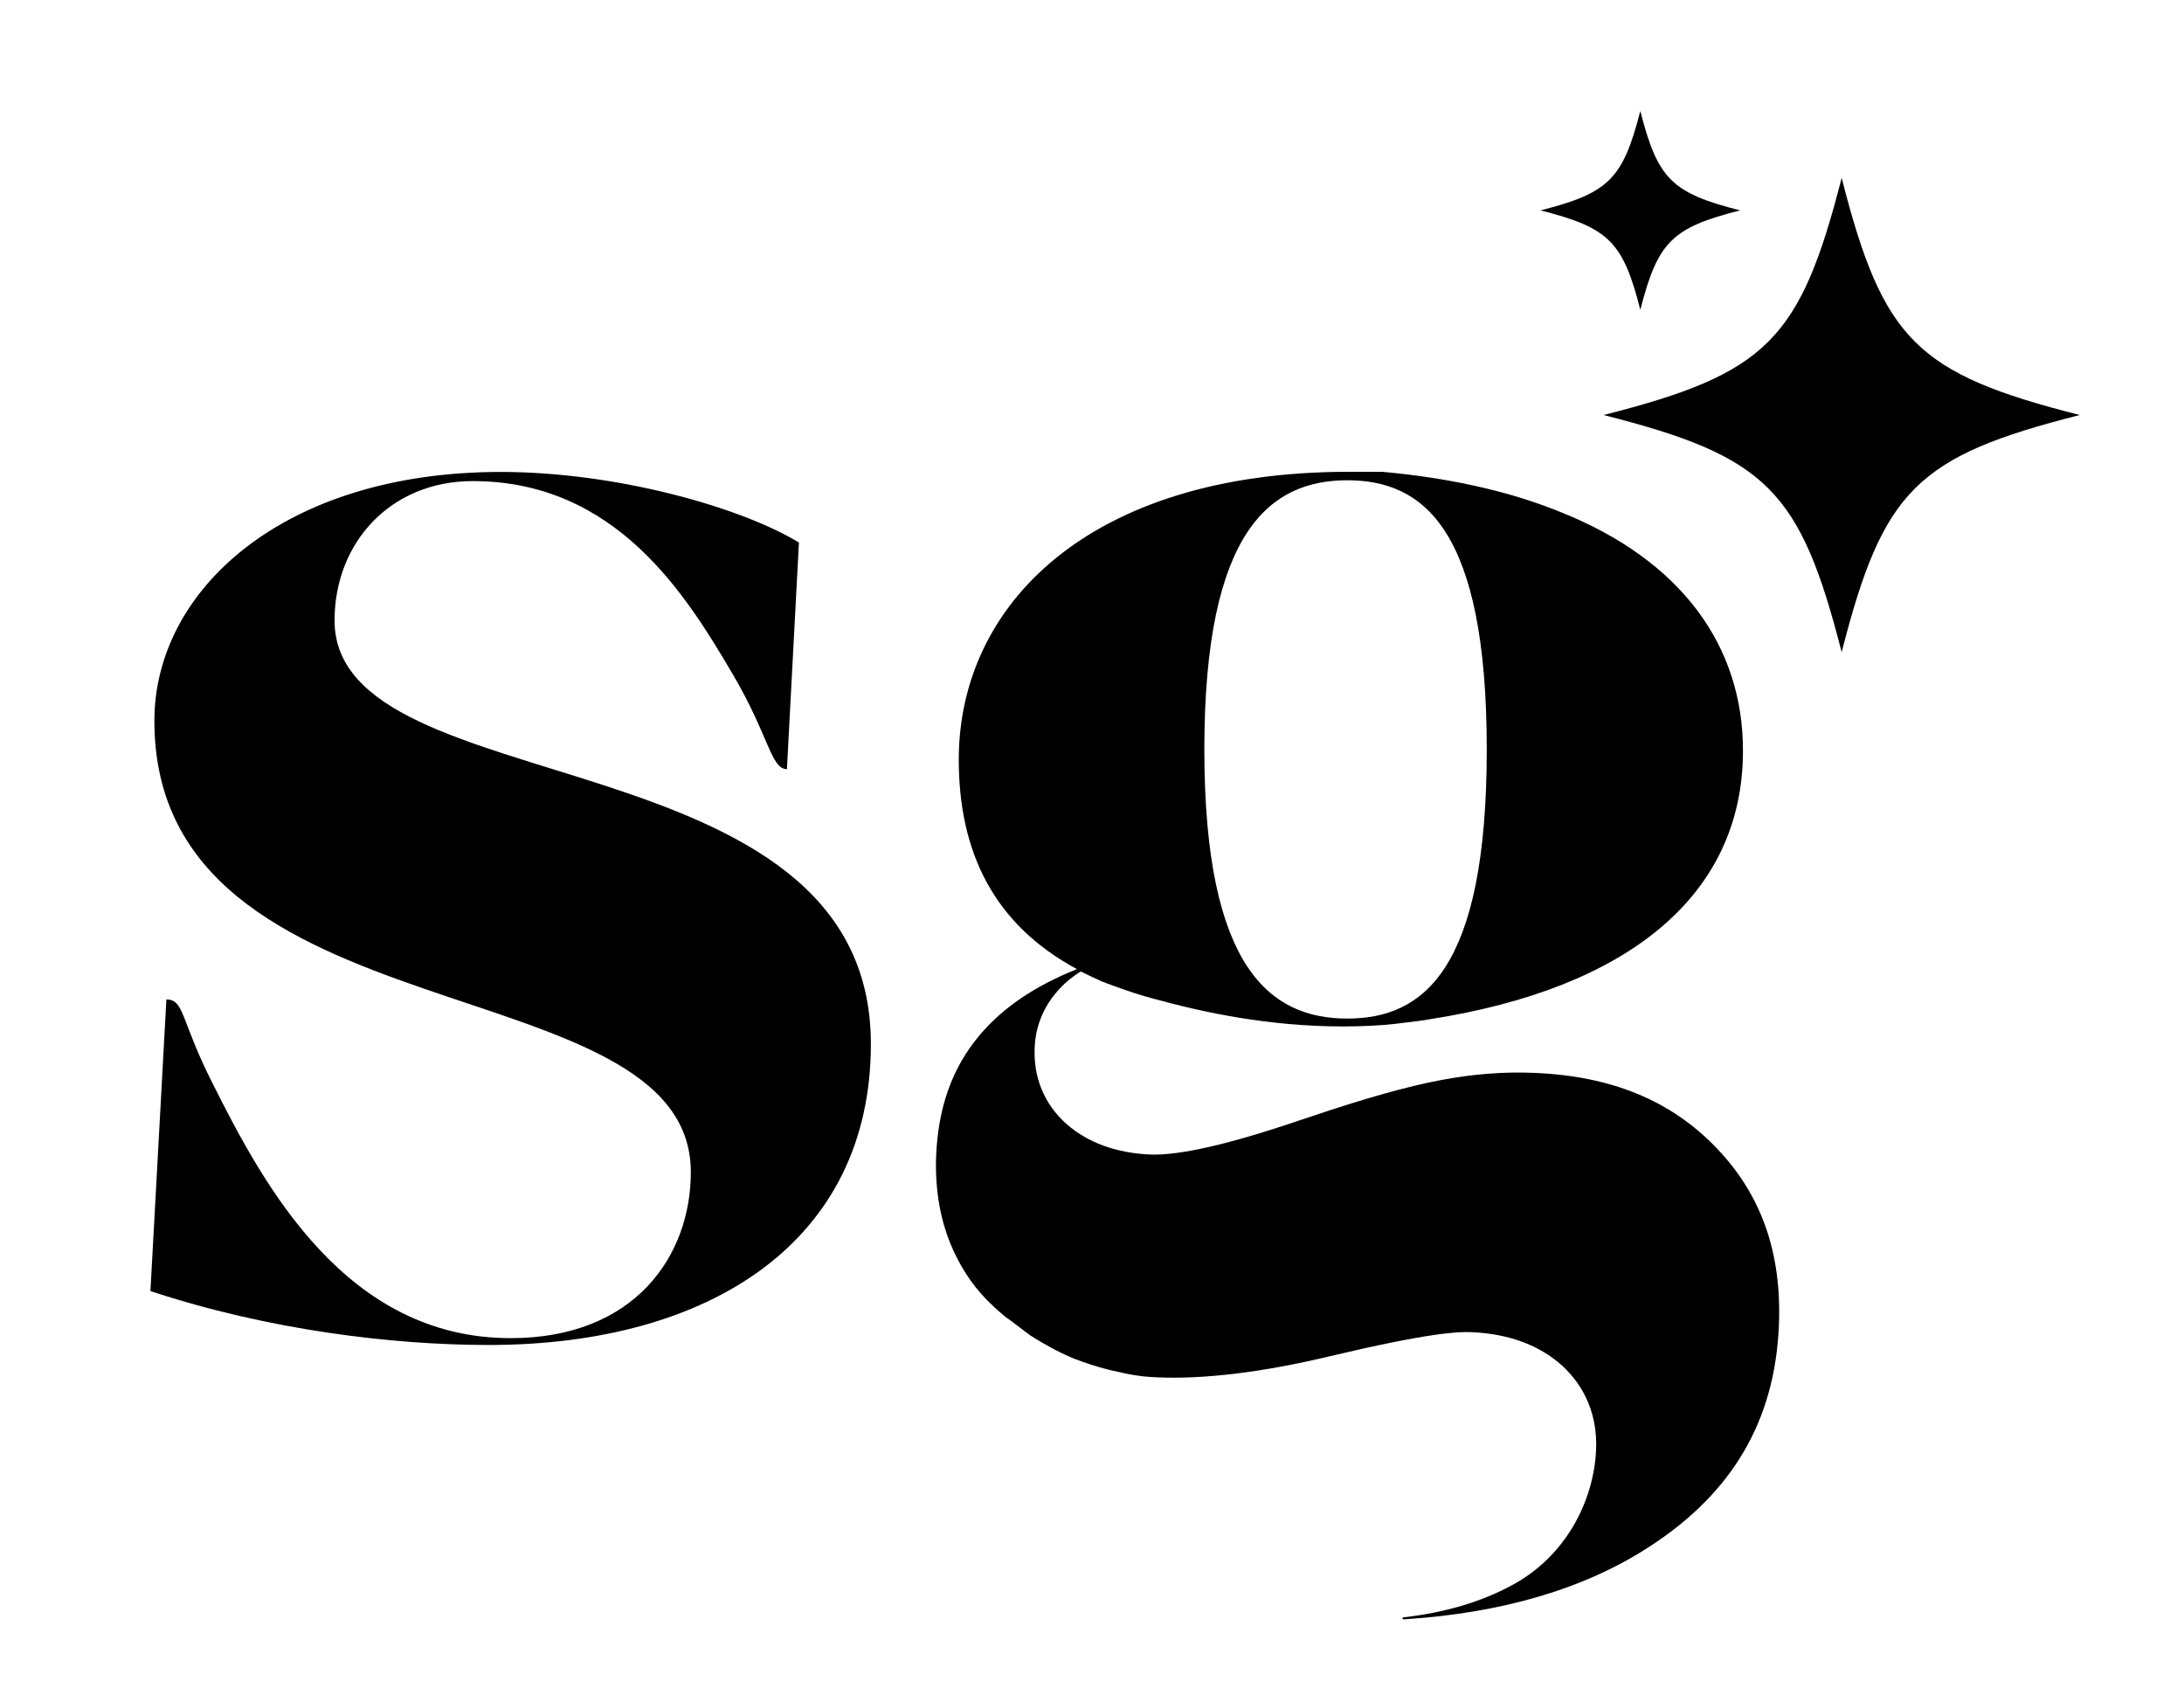
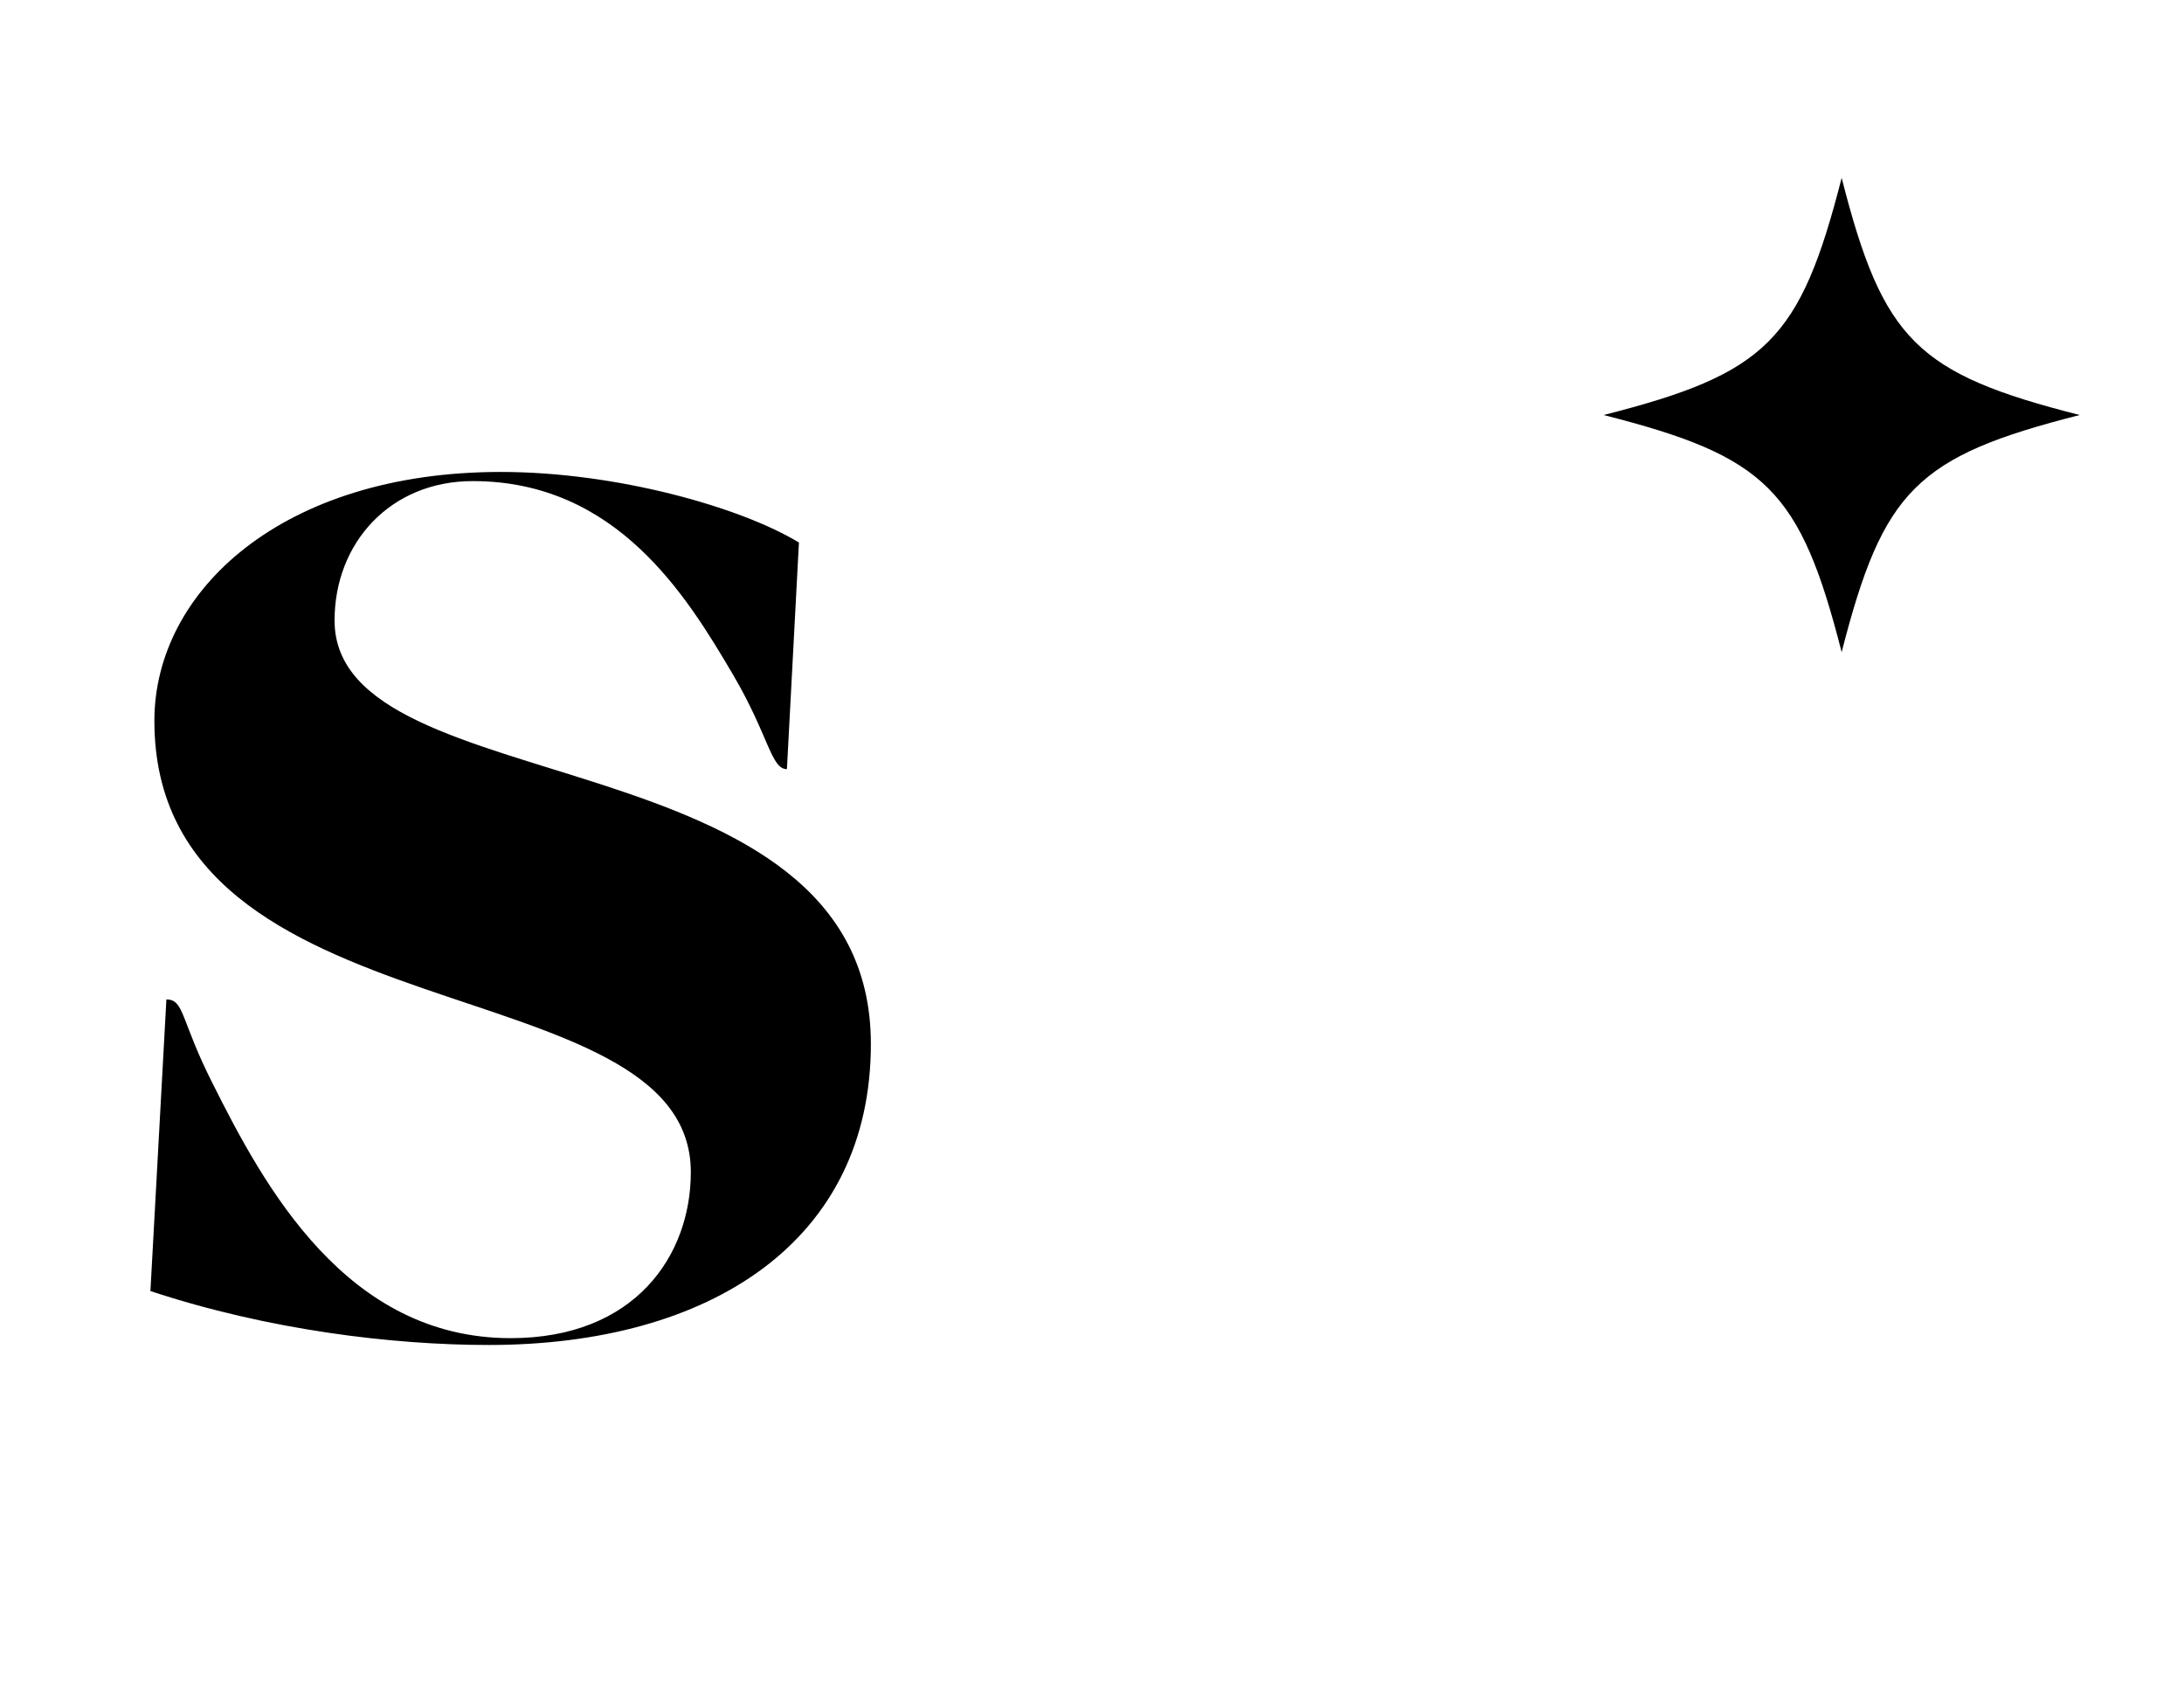
<svg xmlns="http://www.w3.org/2000/svg" version="1.1" id="Layer_1" x="0px" y="0px" viewBox="0 0 1600 1247" style="enable-background:new 0 0 1600 1247;" xml:space="preserve">
  <g>
    <g>
      <path d="M638,764.7C638,909,520.7,985.2,358,985.2c-70.4,0-161.3-10.9-247.8-39.5l11.7-213.6c13.2,0,10.3,15,33.7,61.2    c38.1,76.2,98.2,186.9,218.5,186.9c90.9,0,132-60.3,132-121.6c0-153.8-393-95.3-393-330.6c0-95.2,93.8-182.3,253.7-182.3    c85.1,0,176,25.9,218.5,51.7l-8.8,166c-11.7,0-13.2-24.5-39.6-69.4c-33.7-57.2-85-141.6-190.6-141.6c-60.1,0-101.2,45-101.2,102.1    C245.1,590.6,638,536.2,638,764.7z" />
-       <path d="M1142.8,374.9C1131.8,379,1142.8,374.9,1142.8,374.9C1142,375.9,1142.8,374.9,1142.8,374.9    c89.8,35.7,134.1,99,134.1,174.9c0,107.1-85.7,174.3-228.9,196.7h-0.2c-3.3,0.7-6.4,1.1-9.7,1.5c-5.2,0.7-10.7,1.3-16.2,2    c-2.5,0.3-4.8,0.5-7,0.7c-55.6,4.3-107.9-3.9-146.2-13.1c-1.1-0.2-2.1-0.5-3.3-0.8c-4.4-1.1-8.7-2.1-12.8-3.3    c-10-2.5-19.5-5.2-28.4-8.4c-6.1-2.1-10.7-3.8-13.6-4.9c-1.5-0.7-2.5-1-3-1.1c-0.2,0-0.3-0.2-0.5-0.3H807    c-5.2-2.3-10.3-4.8-15.2-7.2c-3,1.8-5.7,3.8-8.4,5.9c-15.9,13.3-24.6,30.5-25.4,49.8c-1,22,7,41.5,23.4,56.1    c15.6,13.6,36.1,21.1,61,22.3c21.8,0.8,57.9-7.4,110.7-25.4l6.4-2.1c40-13.6,72.3-22.6,96.4-27.1c23.4-4.4,46.4-6.2,68.2-5.2    c56.6,2.3,100.2,20.3,133.5,55.1c33,34.4,47.9,77.1,45.6,130.3c-3,69-33.6,121.8-94.3,161.3c-47.7,31.2-108.4,49-180.7,53.6    c-0.3,0-0.7-0.3-0.7-0.8c0-0.3,0.3-0.7,0.7-0.7c30.2-3.4,56.6-11.3,78.5-23c40-21,61-61.8,62.6-100c1-24.3-7.7-45.6-24.8-61.3    c-16.9-15.2-39.2-23.4-66.6-24.6c-10.3-0.5-32.5,0.8-103.9,17.7c-49.3,11.8-92.1,16.9-126.4,15.4c-9-0.3-18.7-1.6-28.7-4.1    c-2.8-0.5-5.2-1.1-7.9-1.8c-7.7-2-15.4-4.4-23-7.4c-0.3,0-0.5-0.2-0.7-0.2c-12.6-5.2-23.6-11.5-32.5-17.2l-14.6-11    c-2.3-1.6-4.8-3.4-6.9-5.4c-1.3-1.1-2.6-2.1-3.9-3.4c-0.8-0.7-1.3-1.1-1.6-1.5l-0.2-0.2c-12.6-11.6-22.1-25.2-29.3-41    c-9.3-20.5-13.4-43.6-12.5-68.9c1.5-35.4,11.6-64.4,31.6-88.2c17.1-20.5,41.3-36.7,71.6-48.7c-61.3-33-86.6-86.2-86.6-153.5    c0-113,95.1-210.8,285.6-210.8h24.6c47.5,4.3,88.7,13.4,123.3,26.6 M1089.2,549c0-161.5-46.4-197.2-102.1-197.2    S882.3,387.5,882.3,549c0,161.2,49,197.1,104.8,197.1S1089.2,710.2,1089.2,549z" />
    </g>
    <path d="M1523.6,304c-119.4,30.3-144,54.9-174.4,173.7c-30.4-118.9-55.1-143.4-174.4-173.7c119.4-30.3,144-54.9,174.4-173.7   C1379.5,249.2,1404.2,273.7,1523.6,304z" />
-     <path d="M1274.8,154.1c-50,12.7-60.3,23-73.1,72.8c-12.7-49.8-23.1-60.1-73.1-72.8c50-12.7,60.3-23,73.1-72.8   C1214.4,131.1,1224.7,141.4,1274.8,154.1z" />
  </g>
</svg>